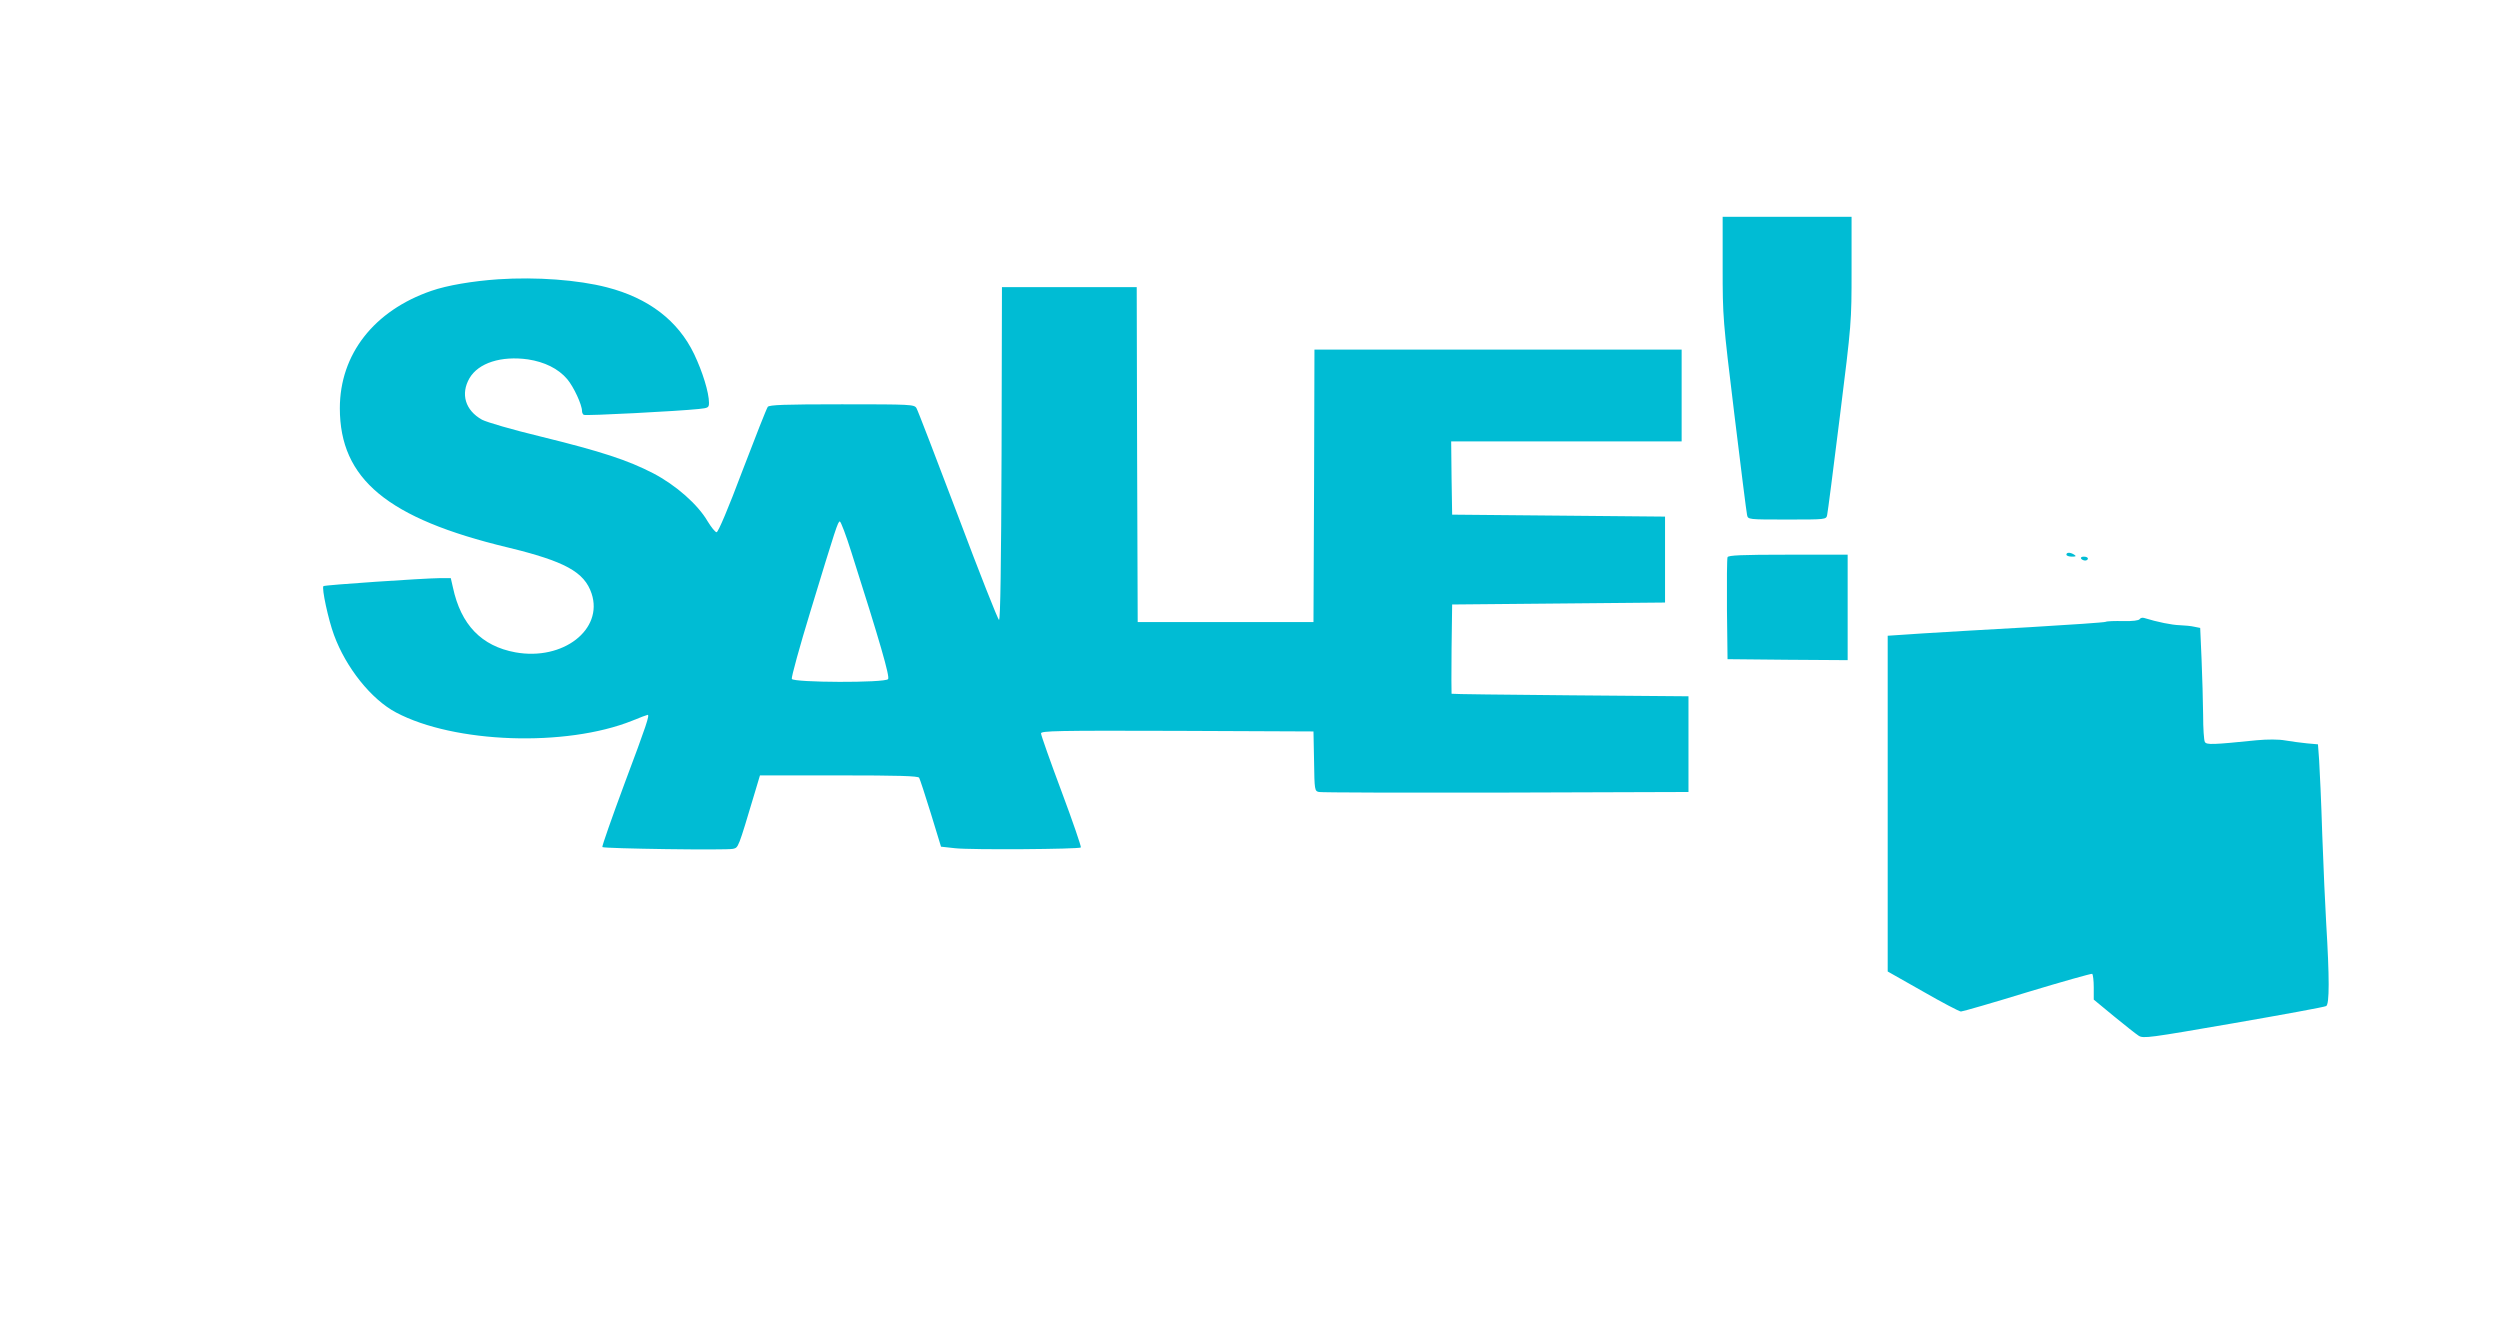
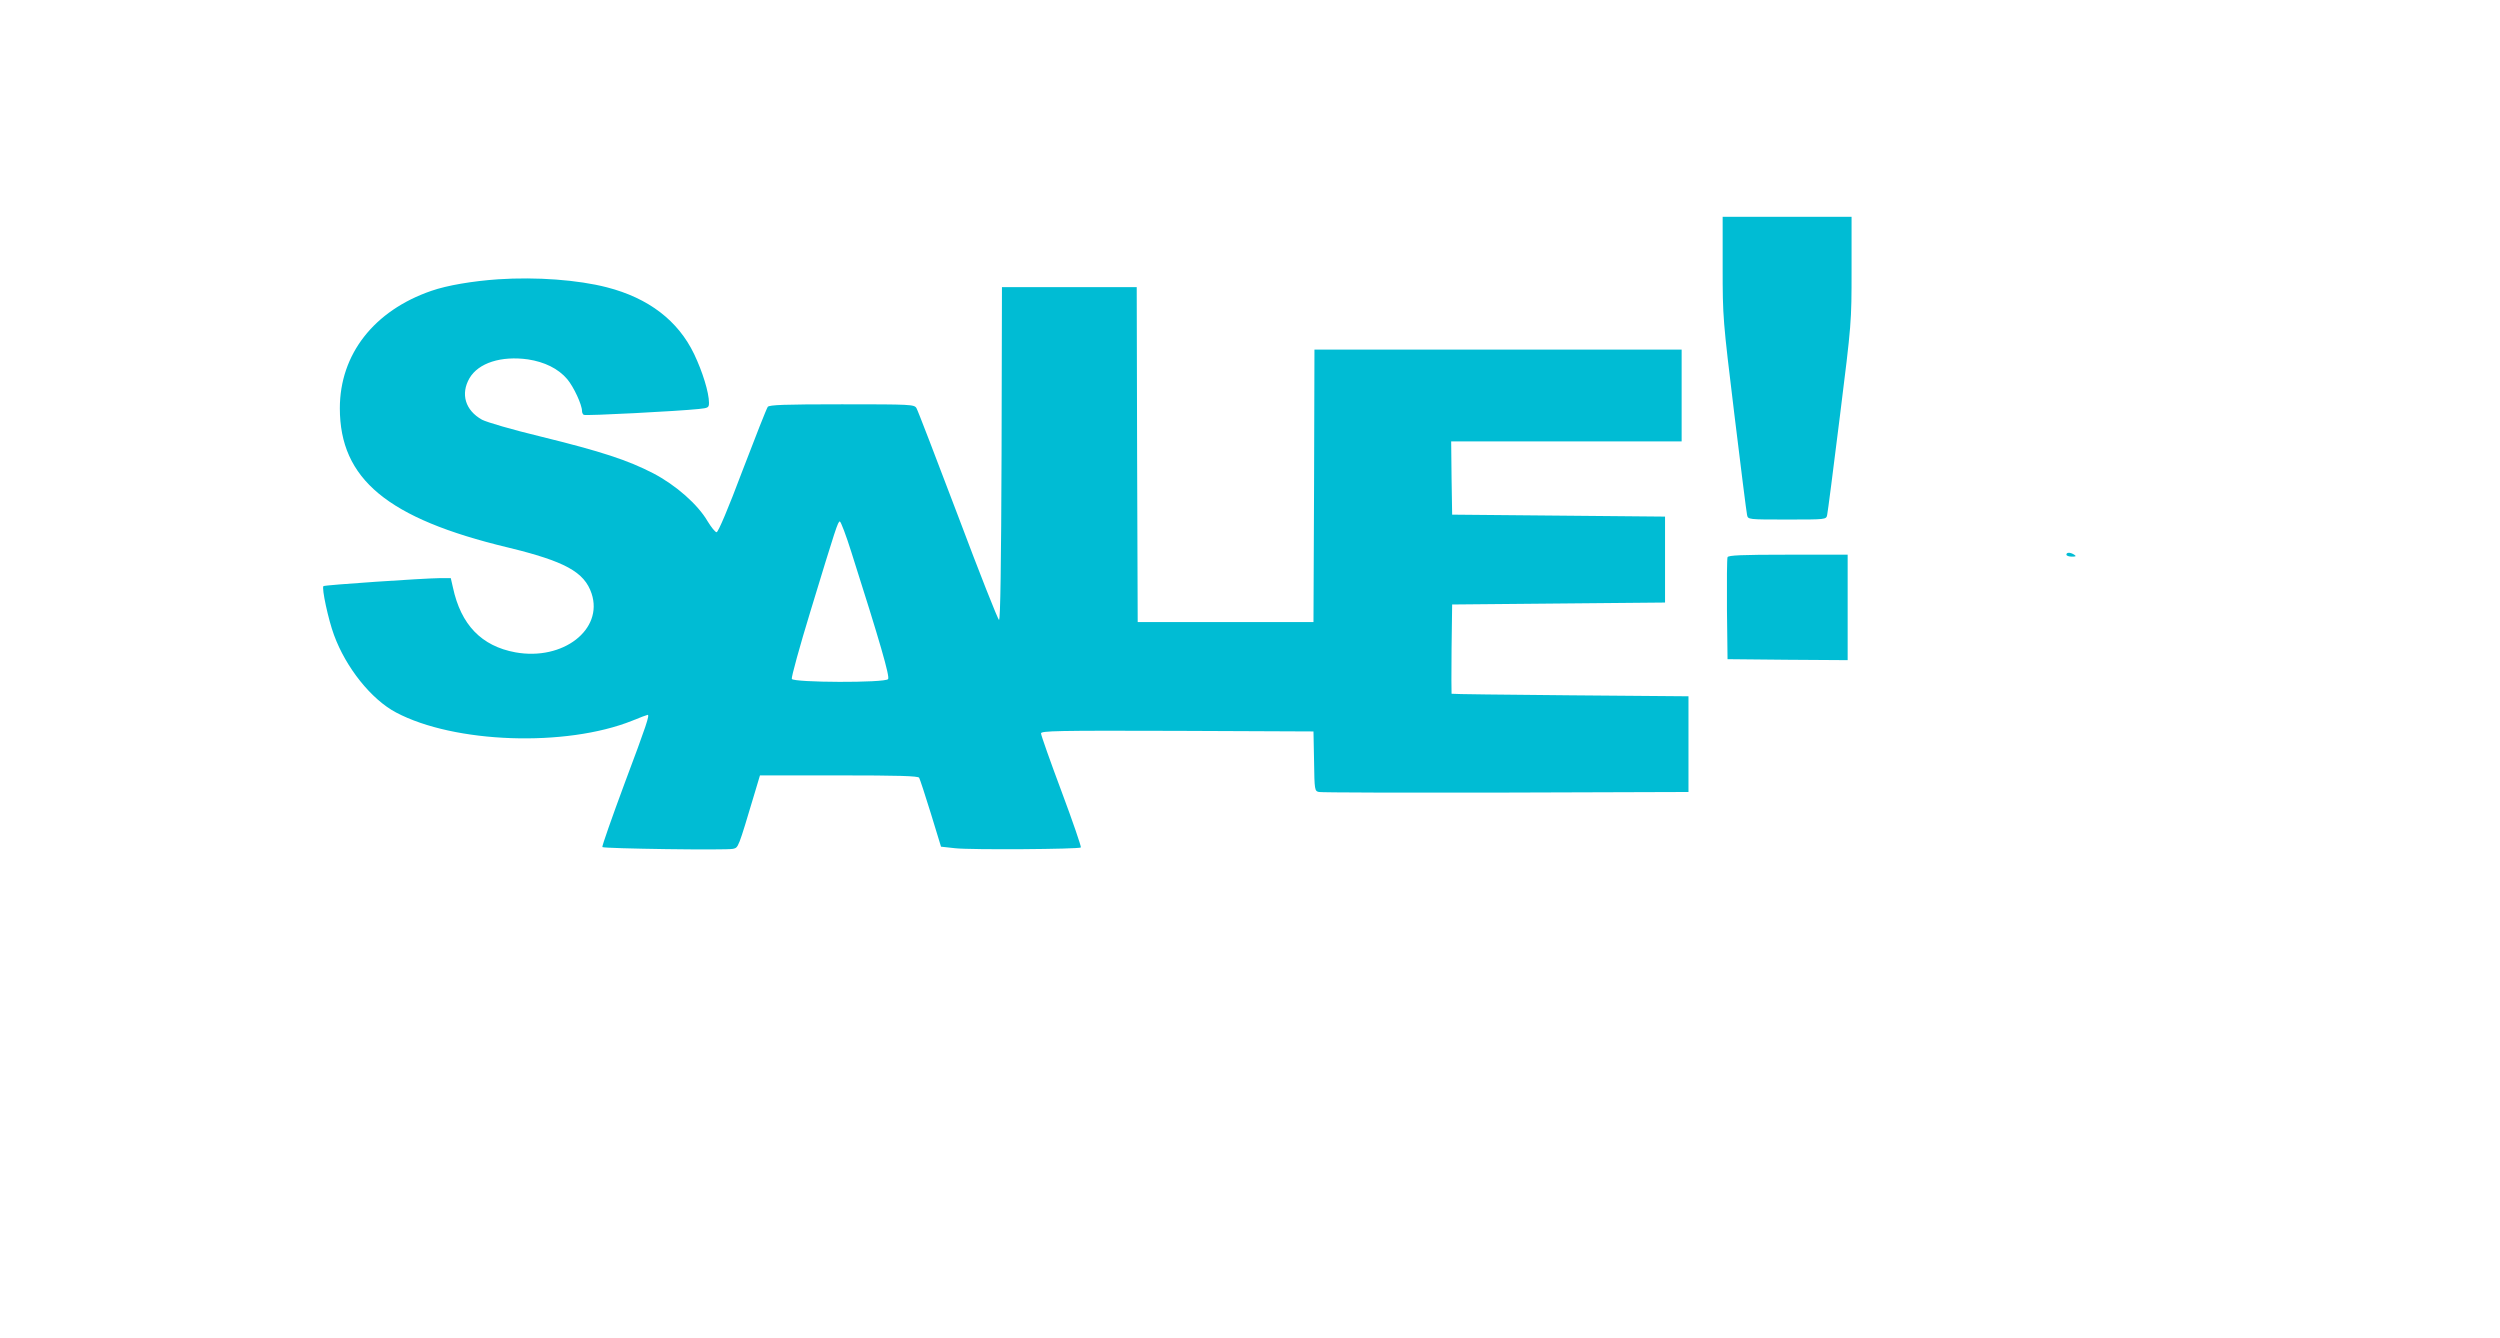
<svg xmlns="http://www.w3.org/2000/svg" version="1.0" width="1280pt" height="685pt" viewBox="0 0 1280 685" preserveAspectRatio="xMidYMid meet">
  <g transform="translate(0,685) scale(0.1,-0.1)" fill="#00bcd4" stroke="none">
    <path d="M8820 5481 c0 -256 1 -267 60 -753 33 -271 62 -503 65 -515 5 -23 6 -23 205 -23 199 0 200 0 205 23 3 12 32 239 65 504 60 481 60 482 60 752 l0 271 -330 0 -330 0 0 -259z" />
    <path d="M2550 5420 c-130 -9 -261 -31 -341 -59 -294 -101 -469 -325 -469 -601 0 -363 244 -565 860 -713 292 -71 392 -125 429 -236 61 -184 -146 -345 -390 -301 -174 32 -279 141 -320 332 l-11 48 -56 0 c-85 -1 -591 -35 -596 -41 -10 -9 25 -172 54 -250 61 -167 191 -330 318 -397 298 -158 869 -178 1209 -42 41 17 76 30 79 30 11 0 -5 -50 -117 -348 -66 -178 -118 -326 -115 -329 8 -8 639 -17 669 -9 28 7 25 -2 112 289 l26 87 404 0 c305 0 406 -3 411 -12 4 -7 31 -89 60 -183 l52 -170 73 -8 c81 -9 634 -5 643 4 3 3 -41 132 -99 287 -58 155 -105 288 -105 297 0 13 76 15 698 13 l697 -3 3 -152 c2 -149 3 -153 25 -158 12 -3 443 -4 957 -3 l935 3 0 245 0 245 -605 5 c-333 3 -606 6 -608 8 -1 1 -1 104 0 230 l3 227 545 5 545 5 0 220 0 220 -545 5 -545 5 -3 188 -2 187 590 0 590 0 0 235 0 235 -940 0 -940 0 -2 -697 -3 -698 -450 0 -450 0 -3 858 -2 857 -345 0 -345 0 -2 -852 c-2 -561 -6 -853 -13 -852 -5 0 -100 240 -210 533 -111 292 -206 541 -213 552 -12 18 -26 19 -381 19 -296 0 -371 -3 -380 -13 -6 -8 -64 -155 -130 -328 -72 -192 -124 -314 -132 -314 -7 0 -27 25 -46 56 -50 86 -162 185 -279 246 -130 67 -263 111 -576 188 -145 35 -275 73 -300 86 -86 48 -111 132 -64 213 46 78 162 115 299 96 85 -13 155 -47 201 -101 33 -39 76 -131 76 -164 0 -8 4 -16 9 -19 9 -6 486 19 589 30 48 5 52 7 52 32 0 52 -33 159 -76 249 -82 171 -233 287 -447 342 -147 38 -360 54 -557 41z m1809 -1397 c146 -458 198 -638 188 -650 -15 -20 -486 -18 -493 1 -3 8 40 165 96 348 130 427 140 458 150 458 5 0 32 -71 59 -157z" />
    <path d="M10580 4010 c0 -5 12 -10 28 -10 21 0 24 2 12 10 -20 13 -40 13 -40 0z" />
    <path d="M8845 3997 c-3 -7 -4 -127 -3 -267 l3 -255 308 -3 307 -2 0 270 0 270 -305 0 c-238 0 -307 -3 -310 -13z" />
-     <path d="M10655 3990 c3 -5 13 -10 21 -10 8 0 14 5 14 10 0 6 -9 10 -21 10 -11 0 -17 -4 -14 -10z" />
-     <path d="M10955 3680 c-4 -7 -37 -11 -83 -10 -43 1 -84 0 -92 -4 -8 -3 -181 -15 -385 -27 -203 -11 -451 -26 -550 -32 l-180 -12 0 -859 0 -860 180 -102 c99 -57 187 -103 195 -103 8 0 161 44 340 99 178 54 328 96 332 94 4 -3 8 -34 8 -69 l0 -63 103 -85 c56 -46 113 -91 127 -100 24 -15 52 -11 485 64 253 44 467 83 475 88 17 9 17 146 0 426 -5 83 -14 285 -20 450 -5 165 -13 337 -16 382 l-6 82 -56 5 c-32 3 -82 10 -112 15 -33 6 -91 6 -145 1 -227 -23 -257 -24 -266 -9 -5 8 -9 70 -9 139 -1 69 -4 197 -8 285 l-7 160 -30 6 c-16 4 -50 7 -75 8 -39 1 -114 16 -182 37 -9 3 -19 0 -23 -6z" />
+     <path d="M10655 3990 z" />
  </g>
</svg>